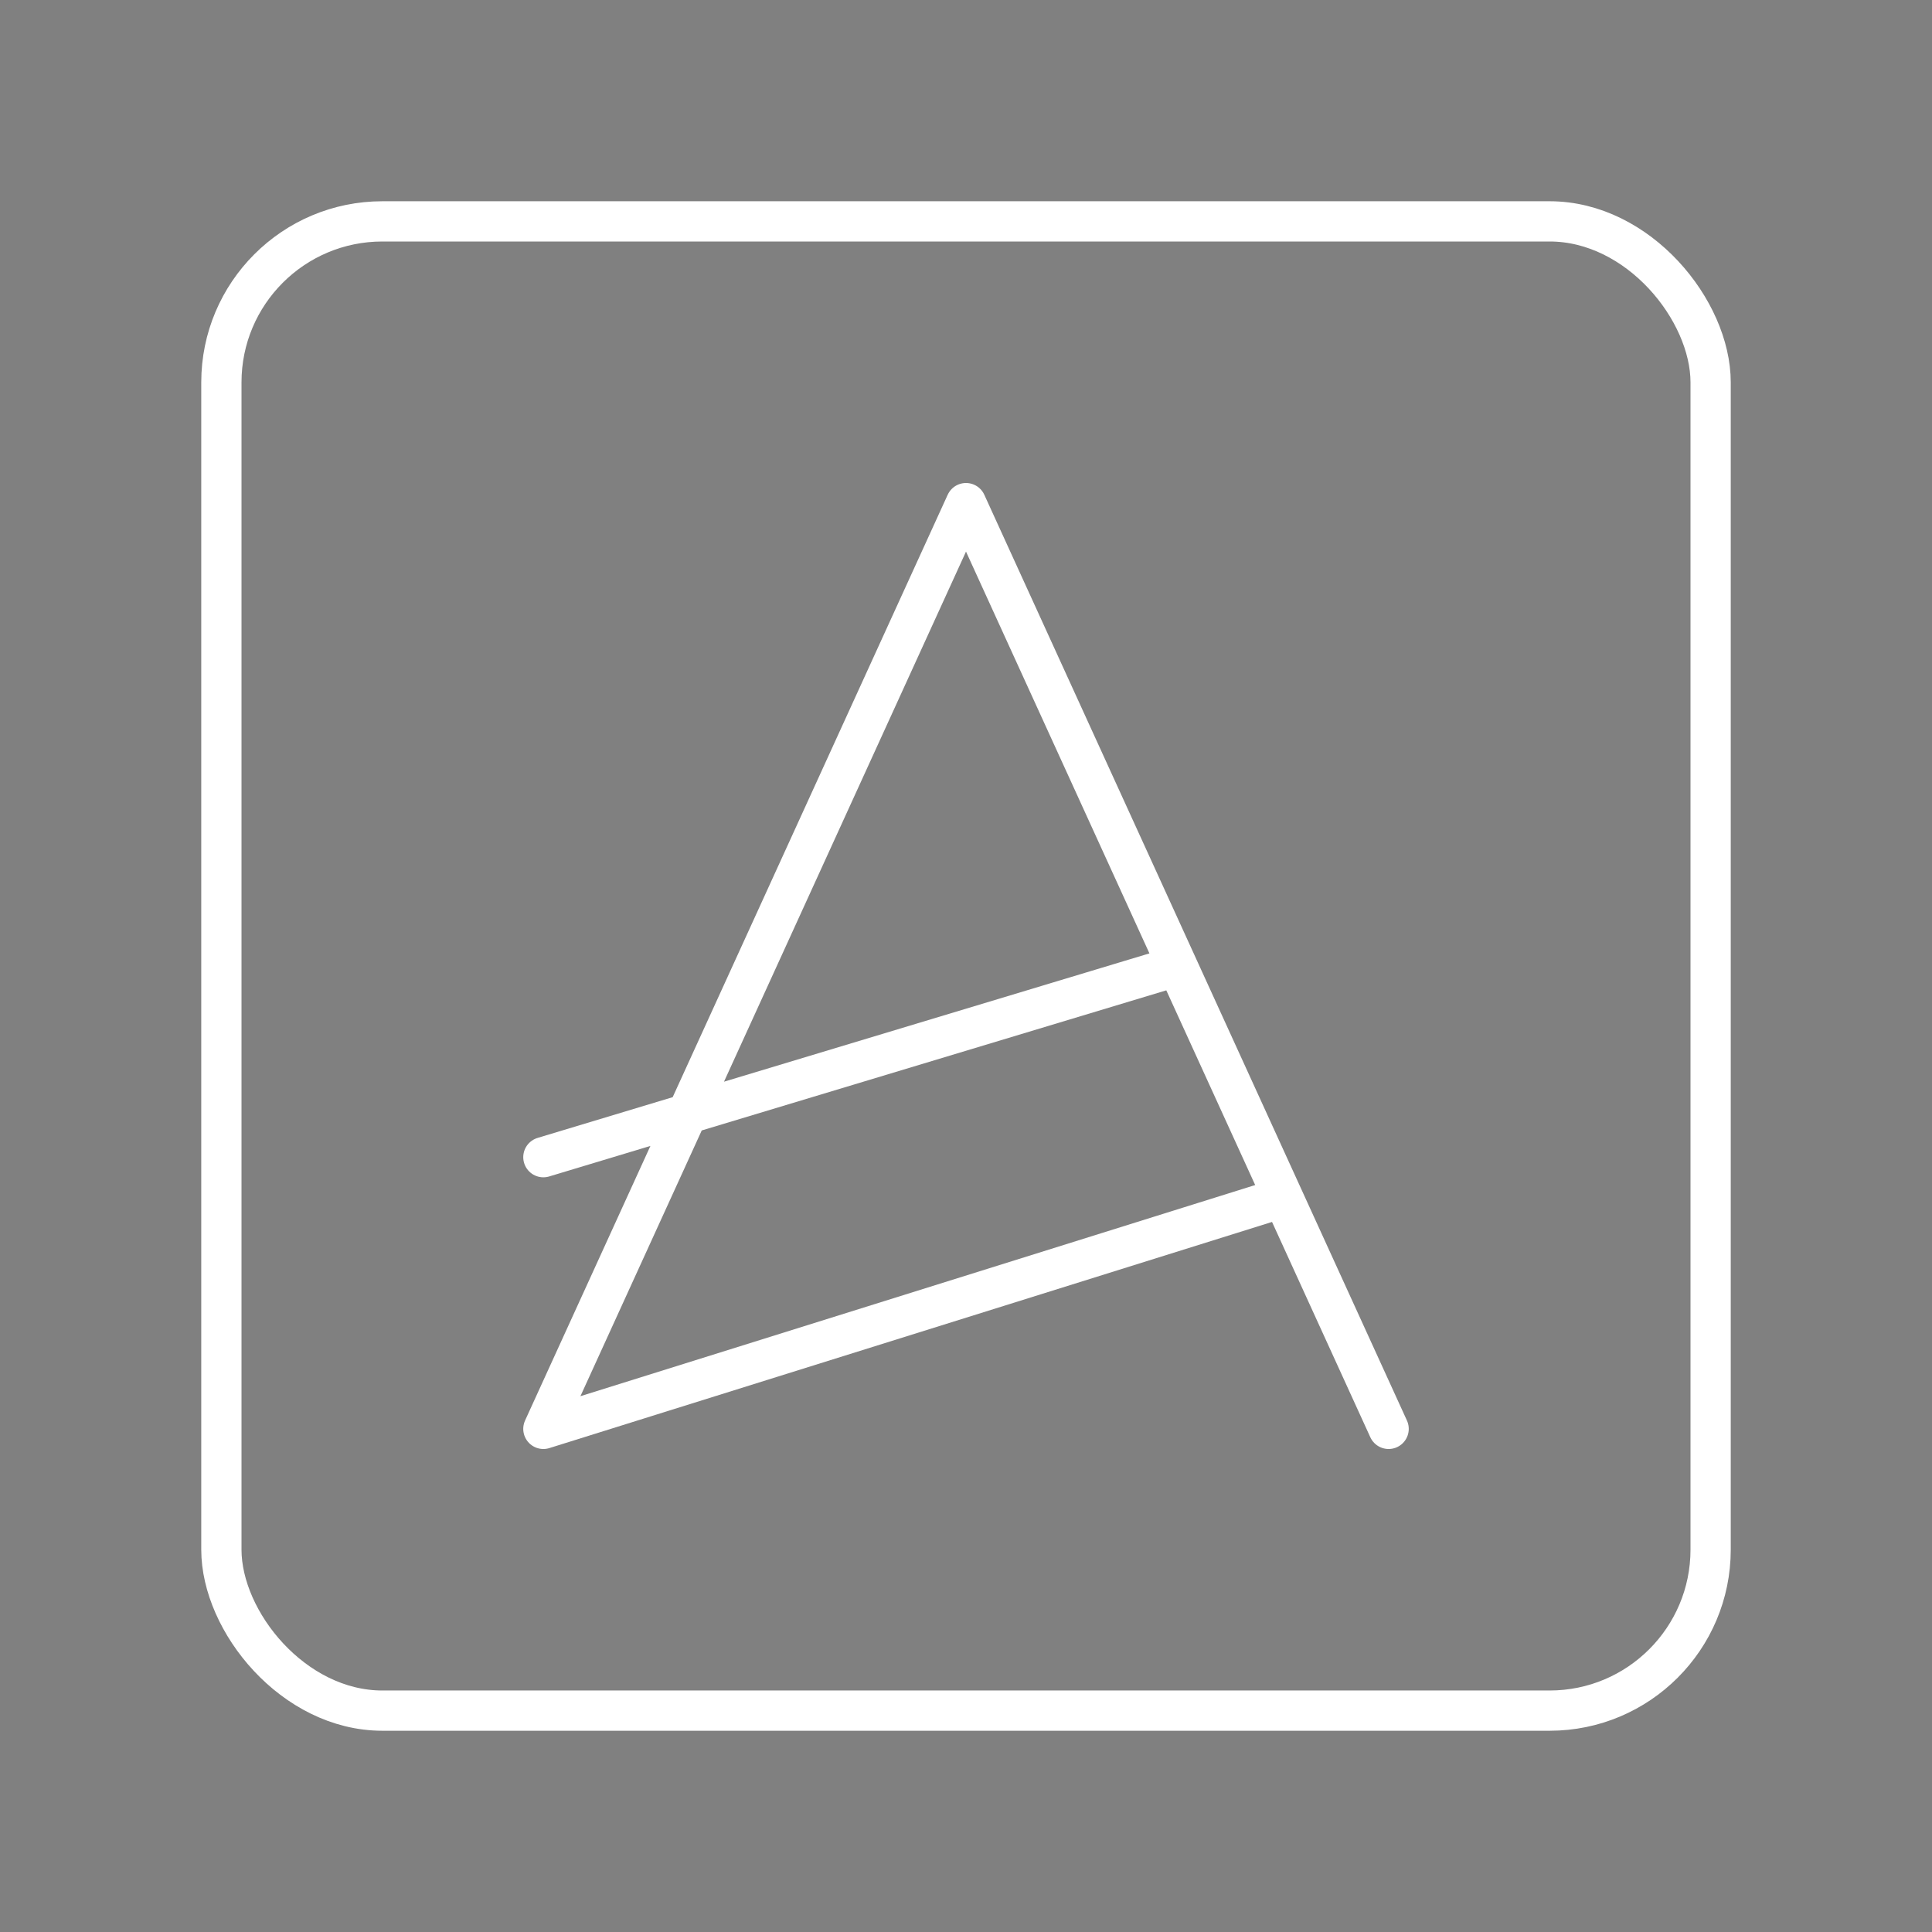
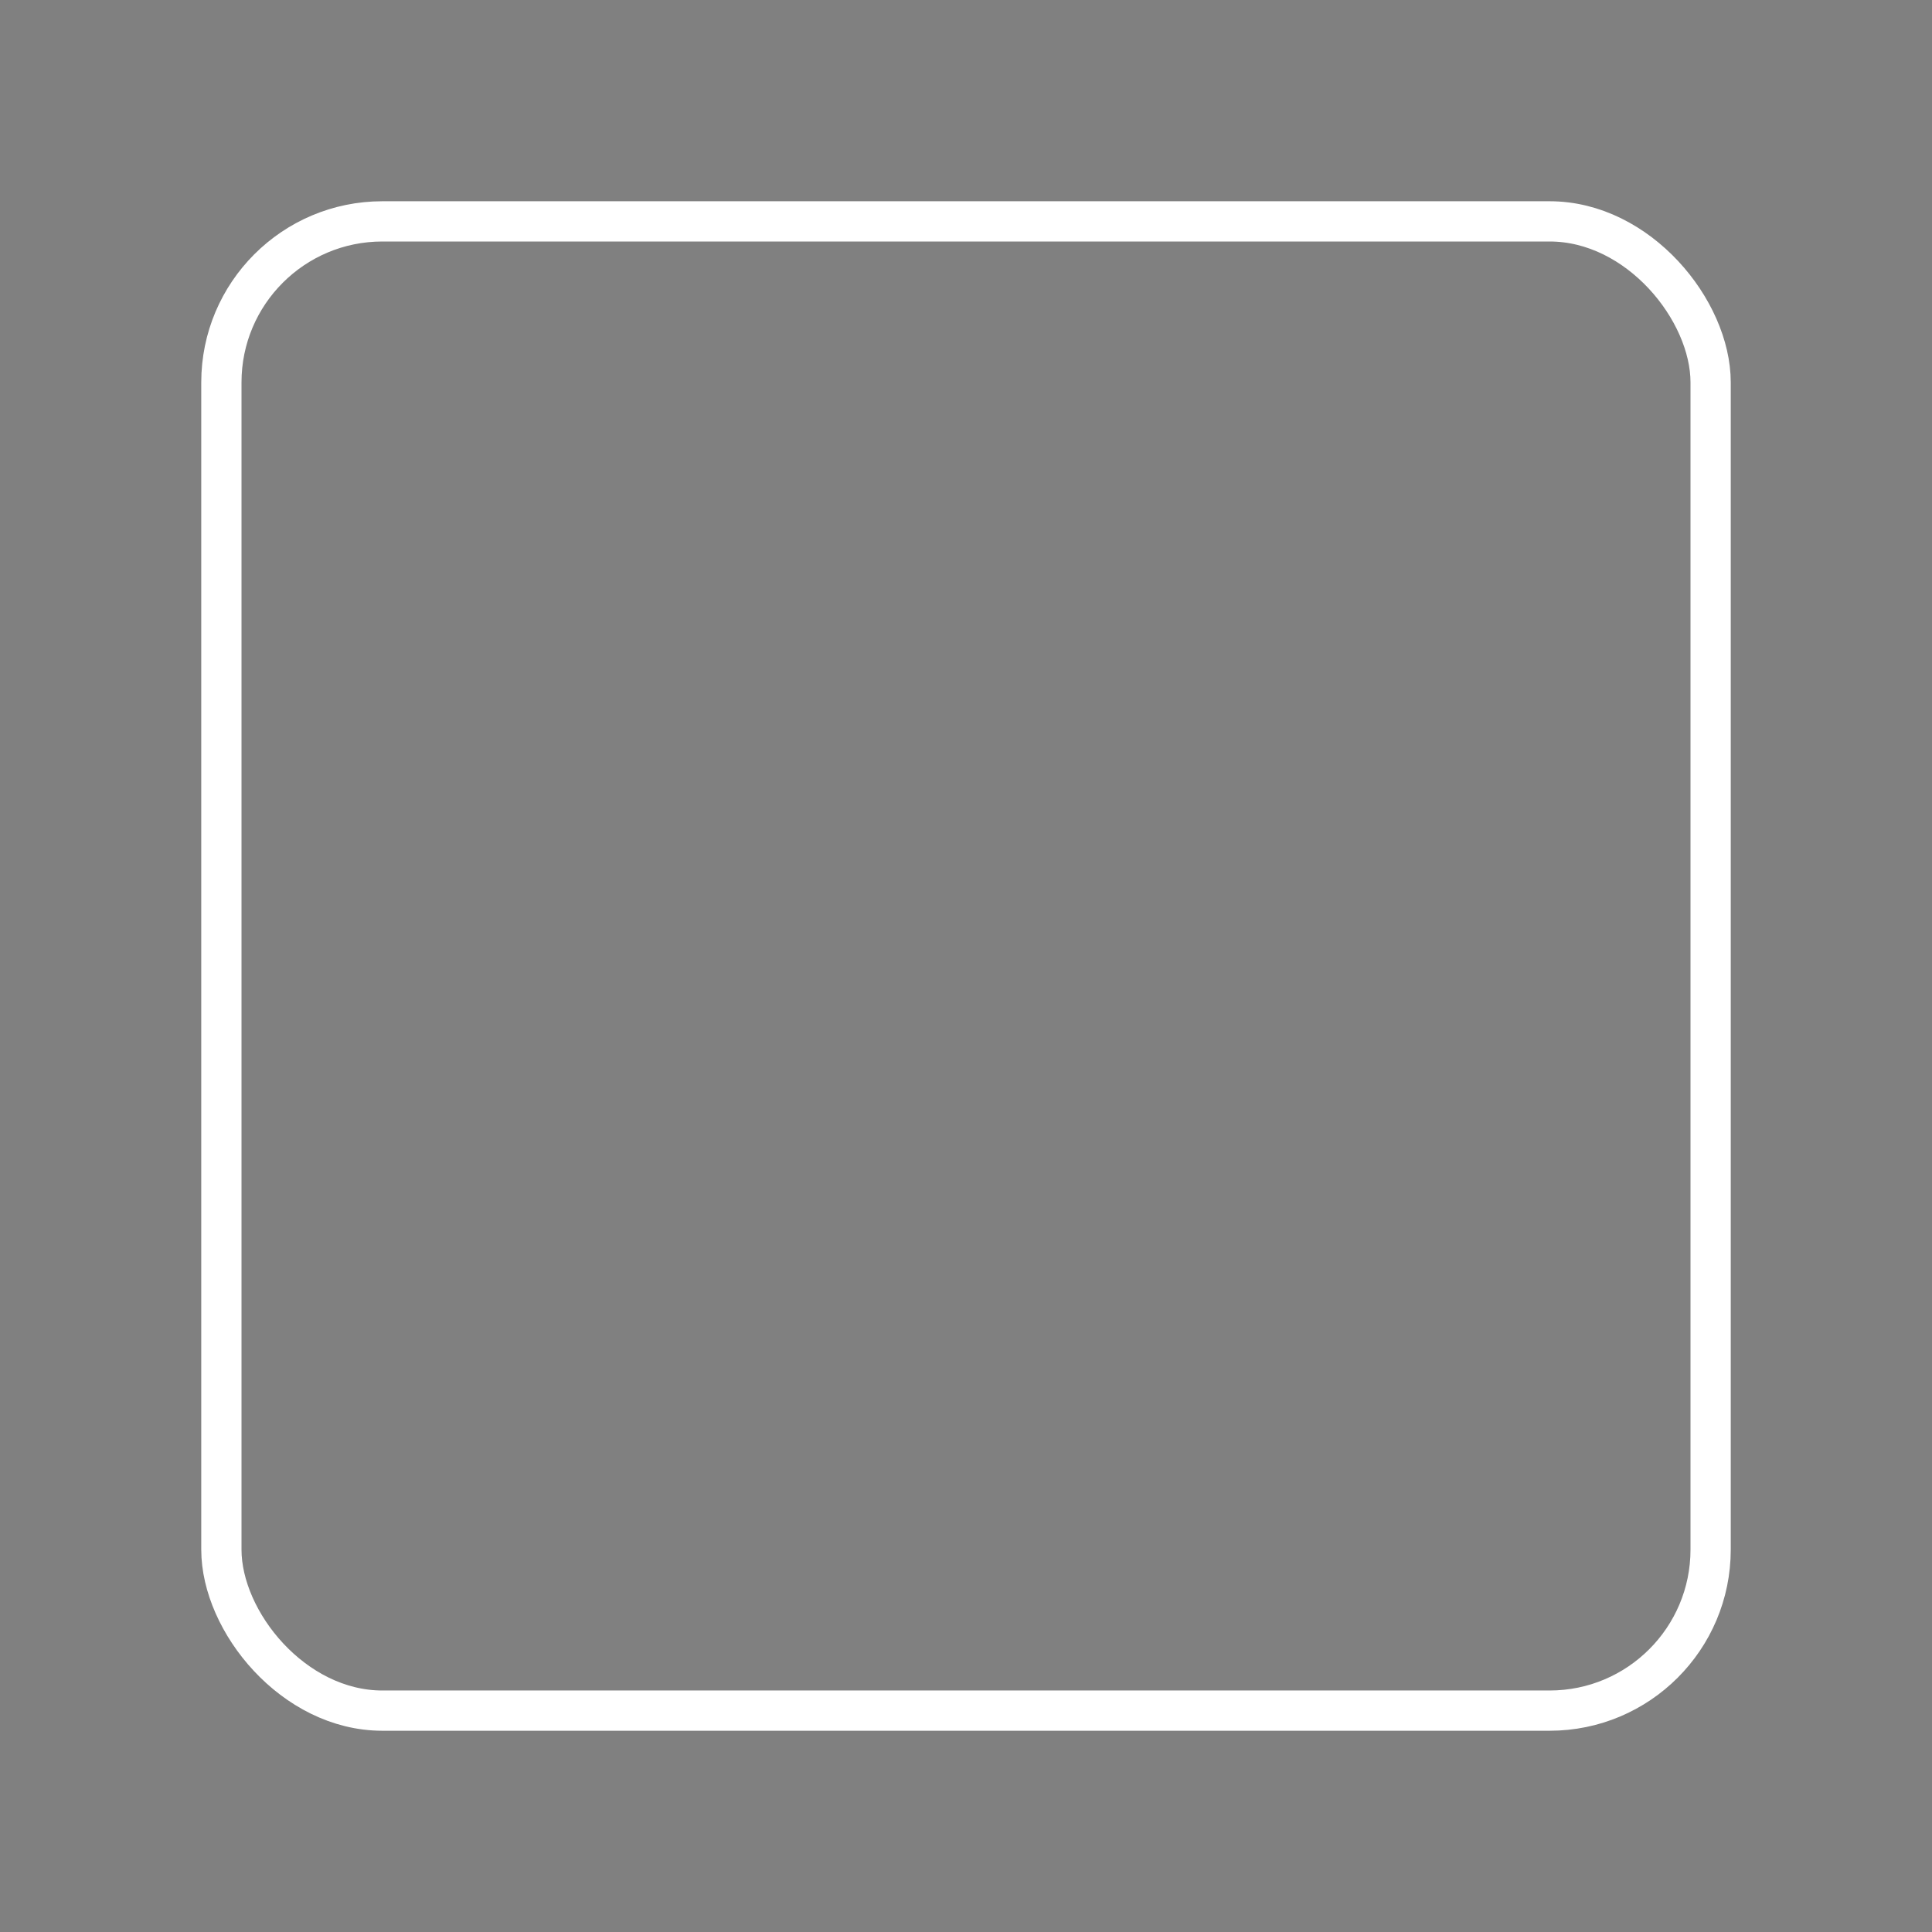
<svg xmlns="http://www.w3.org/2000/svg" viewBox="0 0 48 48">
  <rect x="0" y="0" width="48" height="48" fill="#808080" stroke="none" />
  <g stroke="#fff" stroke-linecap="round" stroke-linejoin="round">
    <path class="prefix__st0" d="M-205.91 43h-18.184c-5.47 0-9.908-4.438-9.908-9.908V14.908c0-5.47 4.438-9.908 9.908-9.908h18.184c5.47 0 9.908 4.438 9.908 9.908v18.184c0 5.47-4.438 9.908-9.908 9.908z" stroke-width="0" />
    <rect x="5.5" y="5.5" width="37" height="37" rx="4" ry="4" fill="none" />
    <g fill="none">
-       <path d="M13.5 35.5l10.5-23 10.5 23M13.5 35.5l18.375-5.75M13.5 28.75L29.25 24" />
-     </g>
+       </g>
  </g>
</svg>